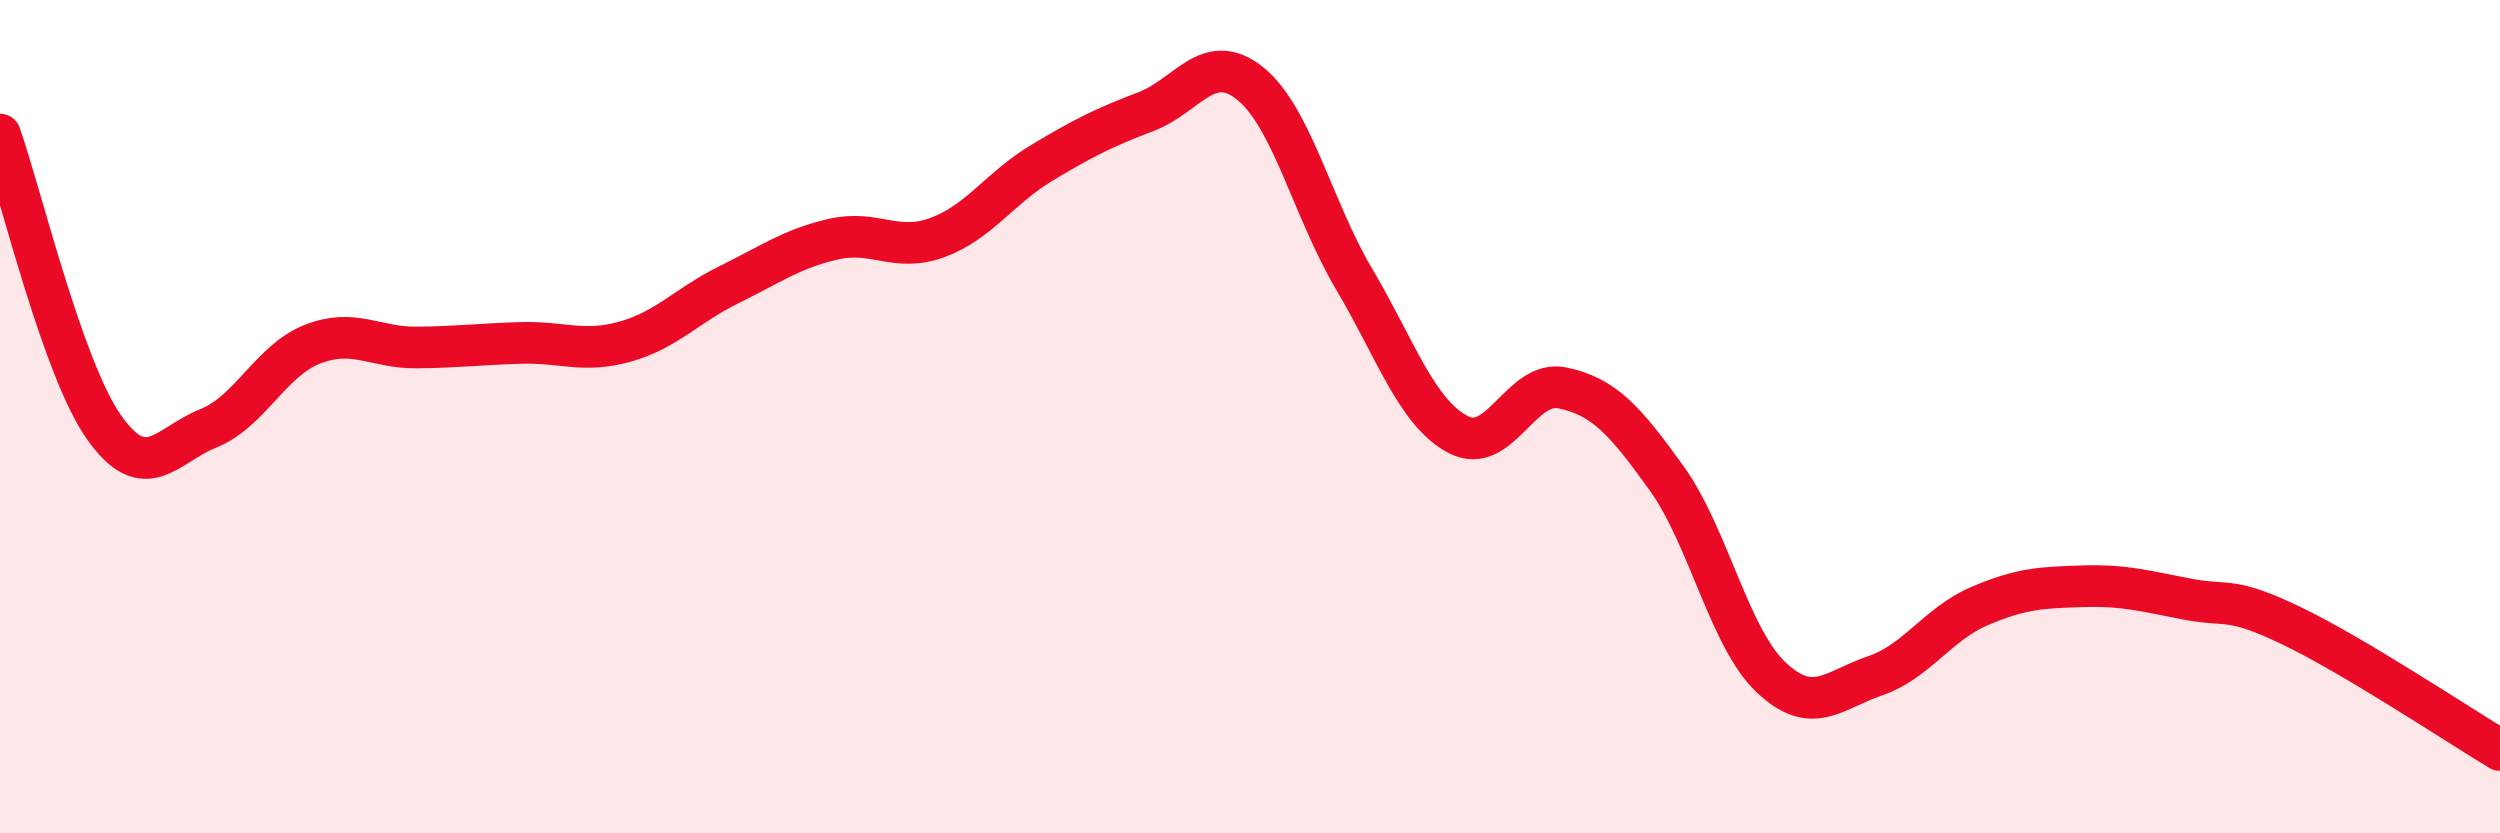
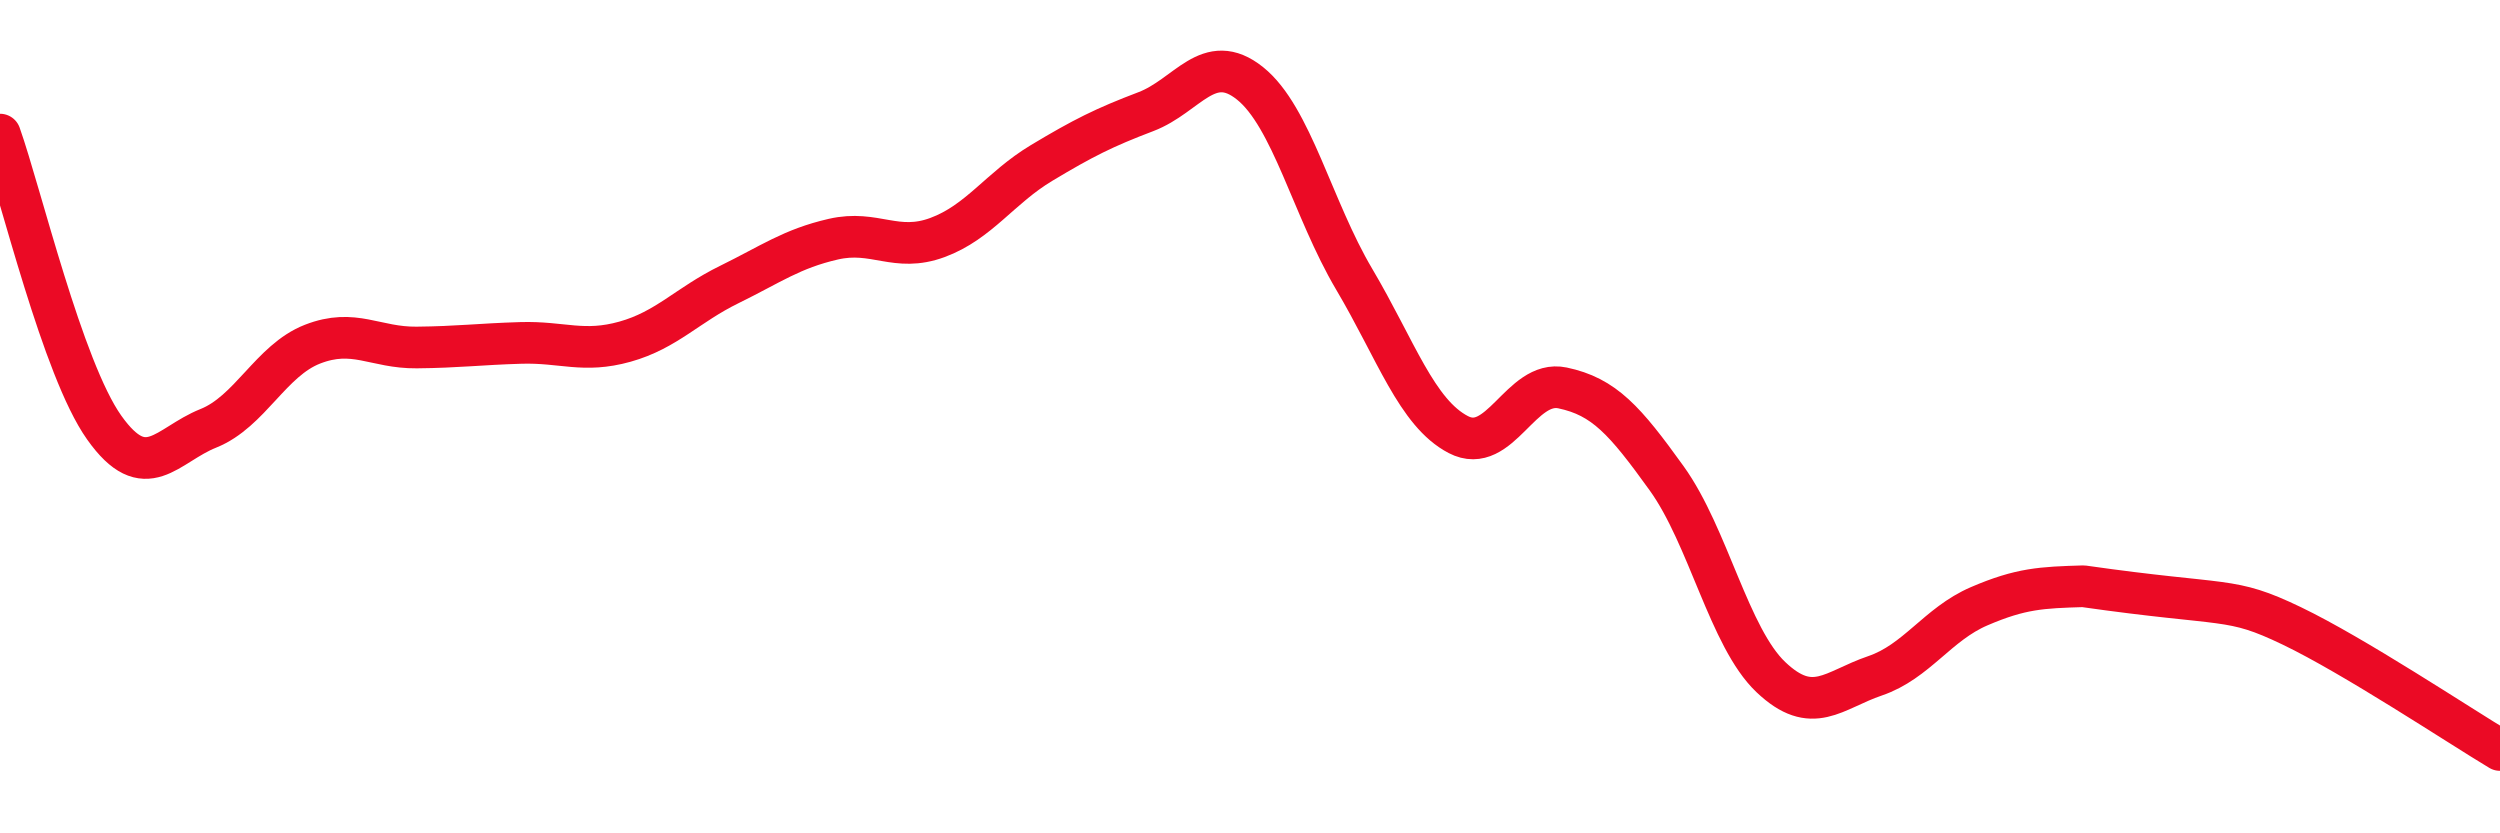
<svg xmlns="http://www.w3.org/2000/svg" width="60" height="20" viewBox="0 0 60 20">
-   <path d="M 0,3.23 C 0.5,4.64 1.5,8.85 2.5,10.26 C 3.5,11.67 4,10.68 5,10.28 C 6,9.88 6.5,8.65 7.5,8.26 C 8.5,7.87 9,8.35 10,8.34 C 11,8.33 11.5,8.26 12.5,8.23 C 13.5,8.2 14,8.48 15,8.2 C 16,7.92 16.5,7.32 17.5,6.83 C 18.5,6.34 19,5.97 20,5.74 C 21,5.51 21.5,6.07 22.5,5.7 C 23.5,5.33 24,4.51 25,3.91 C 26,3.31 26.5,3.06 27.5,2.68 C 28.5,2.3 29,1.2 30,2 C 31,2.8 31.5,5.01 32.5,6.7 C 33.5,8.39 34,9.91 35,10.43 C 36,10.95 36.5,9.1 37.5,9.31 C 38.5,9.52 39,10.09 40,11.48 C 41,12.87 41.5,15.3 42.5,16.25 C 43.5,17.2 44,16.56 45,16.22 C 46,15.88 46.5,14.98 47.5,14.55 C 48.5,14.12 49,14.1 50,14.07 C 51,14.04 51.5,14.19 52.5,14.38 C 53.5,14.57 53.5,14.3 55,15.02 C 56.5,15.74 59,17.4 60,18L60 20L0 20Z" fill="#EB0A25" opacity="0.1" stroke-linecap="round" stroke-linejoin="round" />
-   <path d="M 0,3.23 C 0.5,4.64 1.5,8.85 2.5,10.26 C 3.5,11.67 4,10.68 5,10.28 C 6,9.88 6.5,8.65 7.5,8.26 C 8.5,7.87 9,8.35 10,8.34 C 11,8.33 11.5,8.26 12.5,8.23 C 13.5,8.2 14,8.48 15,8.2 C 16,7.92 16.5,7.32 17.5,6.83 C 18.5,6.34 19,5.97 20,5.74 C 21,5.51 21.5,6.07 22.5,5.7 C 23.5,5.33 24,4.51 25,3.91 C 26,3.31 26.5,3.06 27.5,2.68 C 28.5,2.3 29,1.2 30,2 C 31,2.8 31.5,5.01 32.5,6.7 C 33.5,8.39 34,9.91 35,10.43 C 36,10.95 36.5,9.1 37.5,9.31 C 38.5,9.52 39,10.09 40,11.48 C 41,12.87 41.5,15.3 42.5,16.25 C 43.5,17.2 44,16.56 45,16.22 C 46,15.88 46.5,14.98 47.5,14.55 C 48.5,14.12 49,14.1 50,14.07 C 51,14.04 51.5,14.19 52.5,14.38 C 53.5,14.57 53.5,14.3 55,15.02 C 56.5,15.74 59,17.4 60,18" stroke="#EB0A25" stroke-width="1" fill="none" stroke-linecap="round" stroke-linejoin="round" />
+   <path d="M 0,3.23 C 0.5,4.64 1.5,8.85 2.5,10.26 C 3.5,11.67 4,10.68 5,10.28 C 6,9.88 6.5,8.65 7.5,8.26 C 8.5,7.87 9,8.35 10,8.34 C 11,8.33 11.5,8.26 12.5,8.23 C 13.5,8.2 14,8.48 15,8.2 C 16,7.92 16.5,7.32 17.5,6.83 C 18.5,6.34 19,5.97 20,5.74 C 21,5.51 21.5,6.07 22.5,5.7 C 23.5,5.33 24,4.51 25,3.91 C 26,3.31 26.5,3.06 27.5,2.68 C 28.5,2.3 29,1.2 30,2 C 31,2.8 31.5,5.01 32.5,6.7 C 33.5,8.39 34,9.91 35,10.43 C 36,10.95 36.5,9.1 37.5,9.31 C 38.5,9.52 39,10.09 40,11.48 C 41,12.87 41.5,15.3 42.5,16.25 C 43.5,17.2 44,16.56 45,16.22 C 46,15.88 46.5,14.98 47.5,14.55 C 48.5,14.12 49,14.1 50,14.07 C 53.5,14.57 53.5,14.3 55,15.02 C 56.5,15.74 59,17.4 60,18" stroke="#EB0A25" stroke-width="1" fill="none" stroke-linecap="round" stroke-linejoin="round" />
</svg>